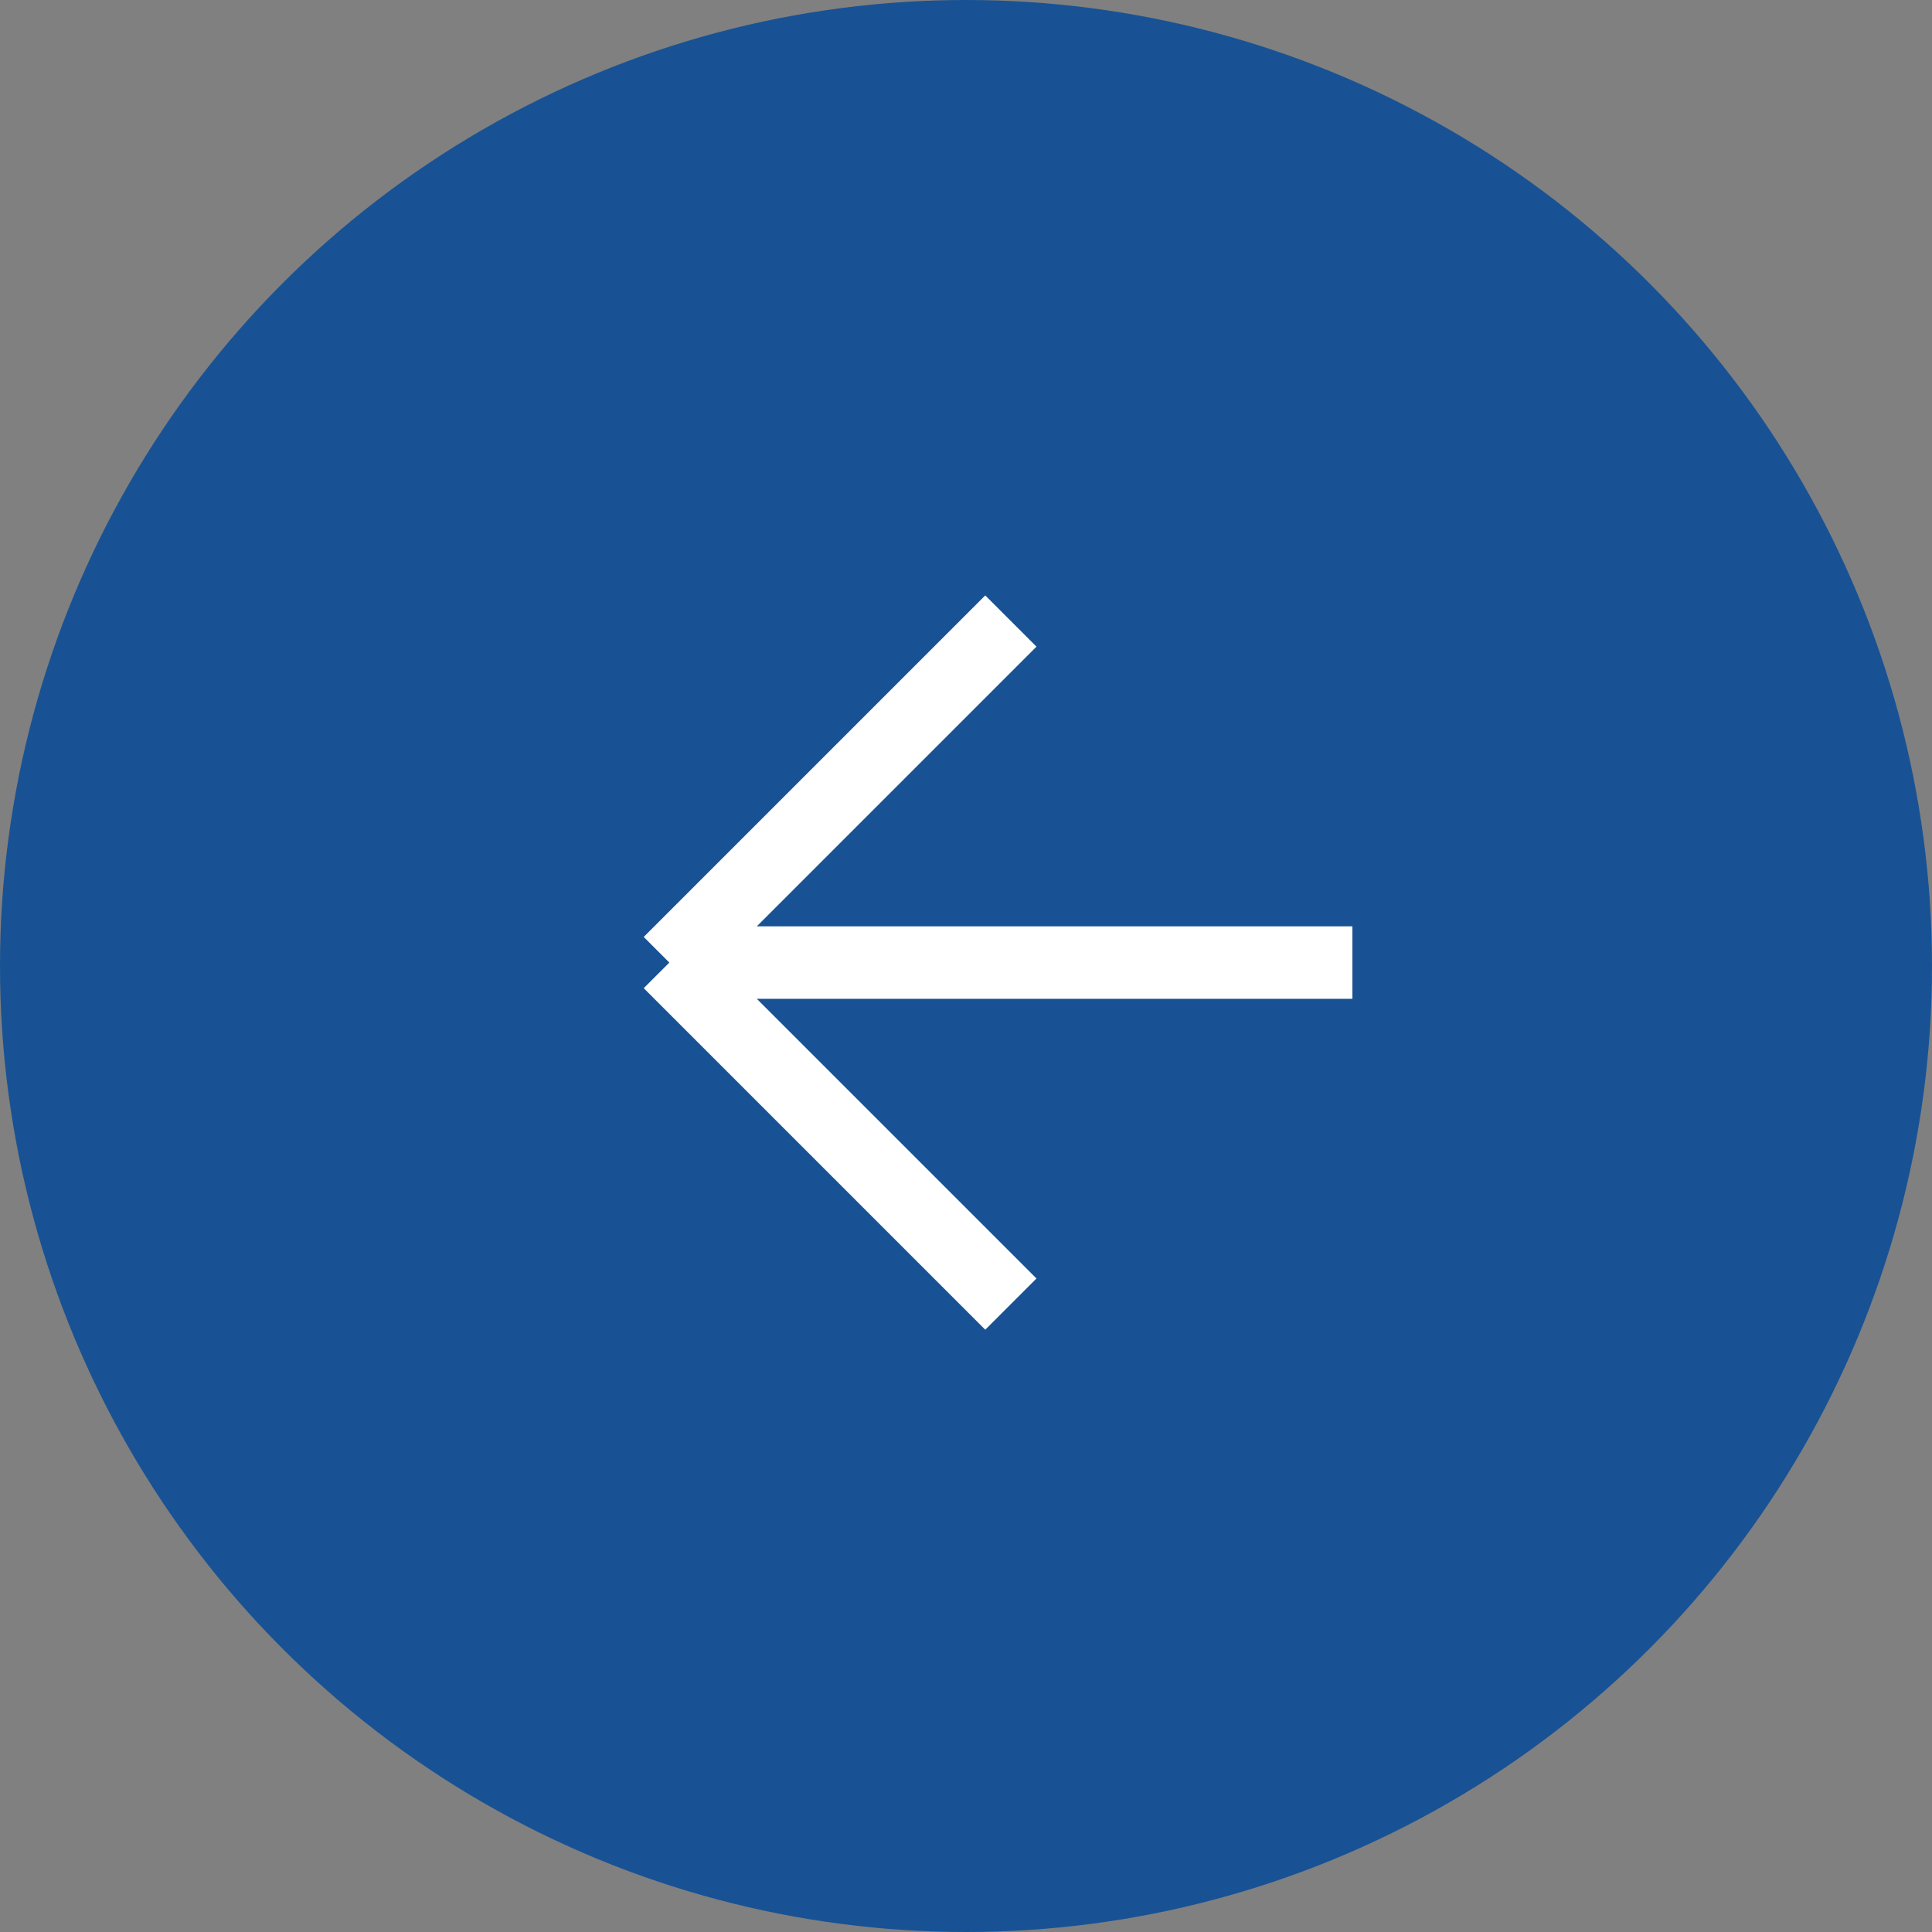
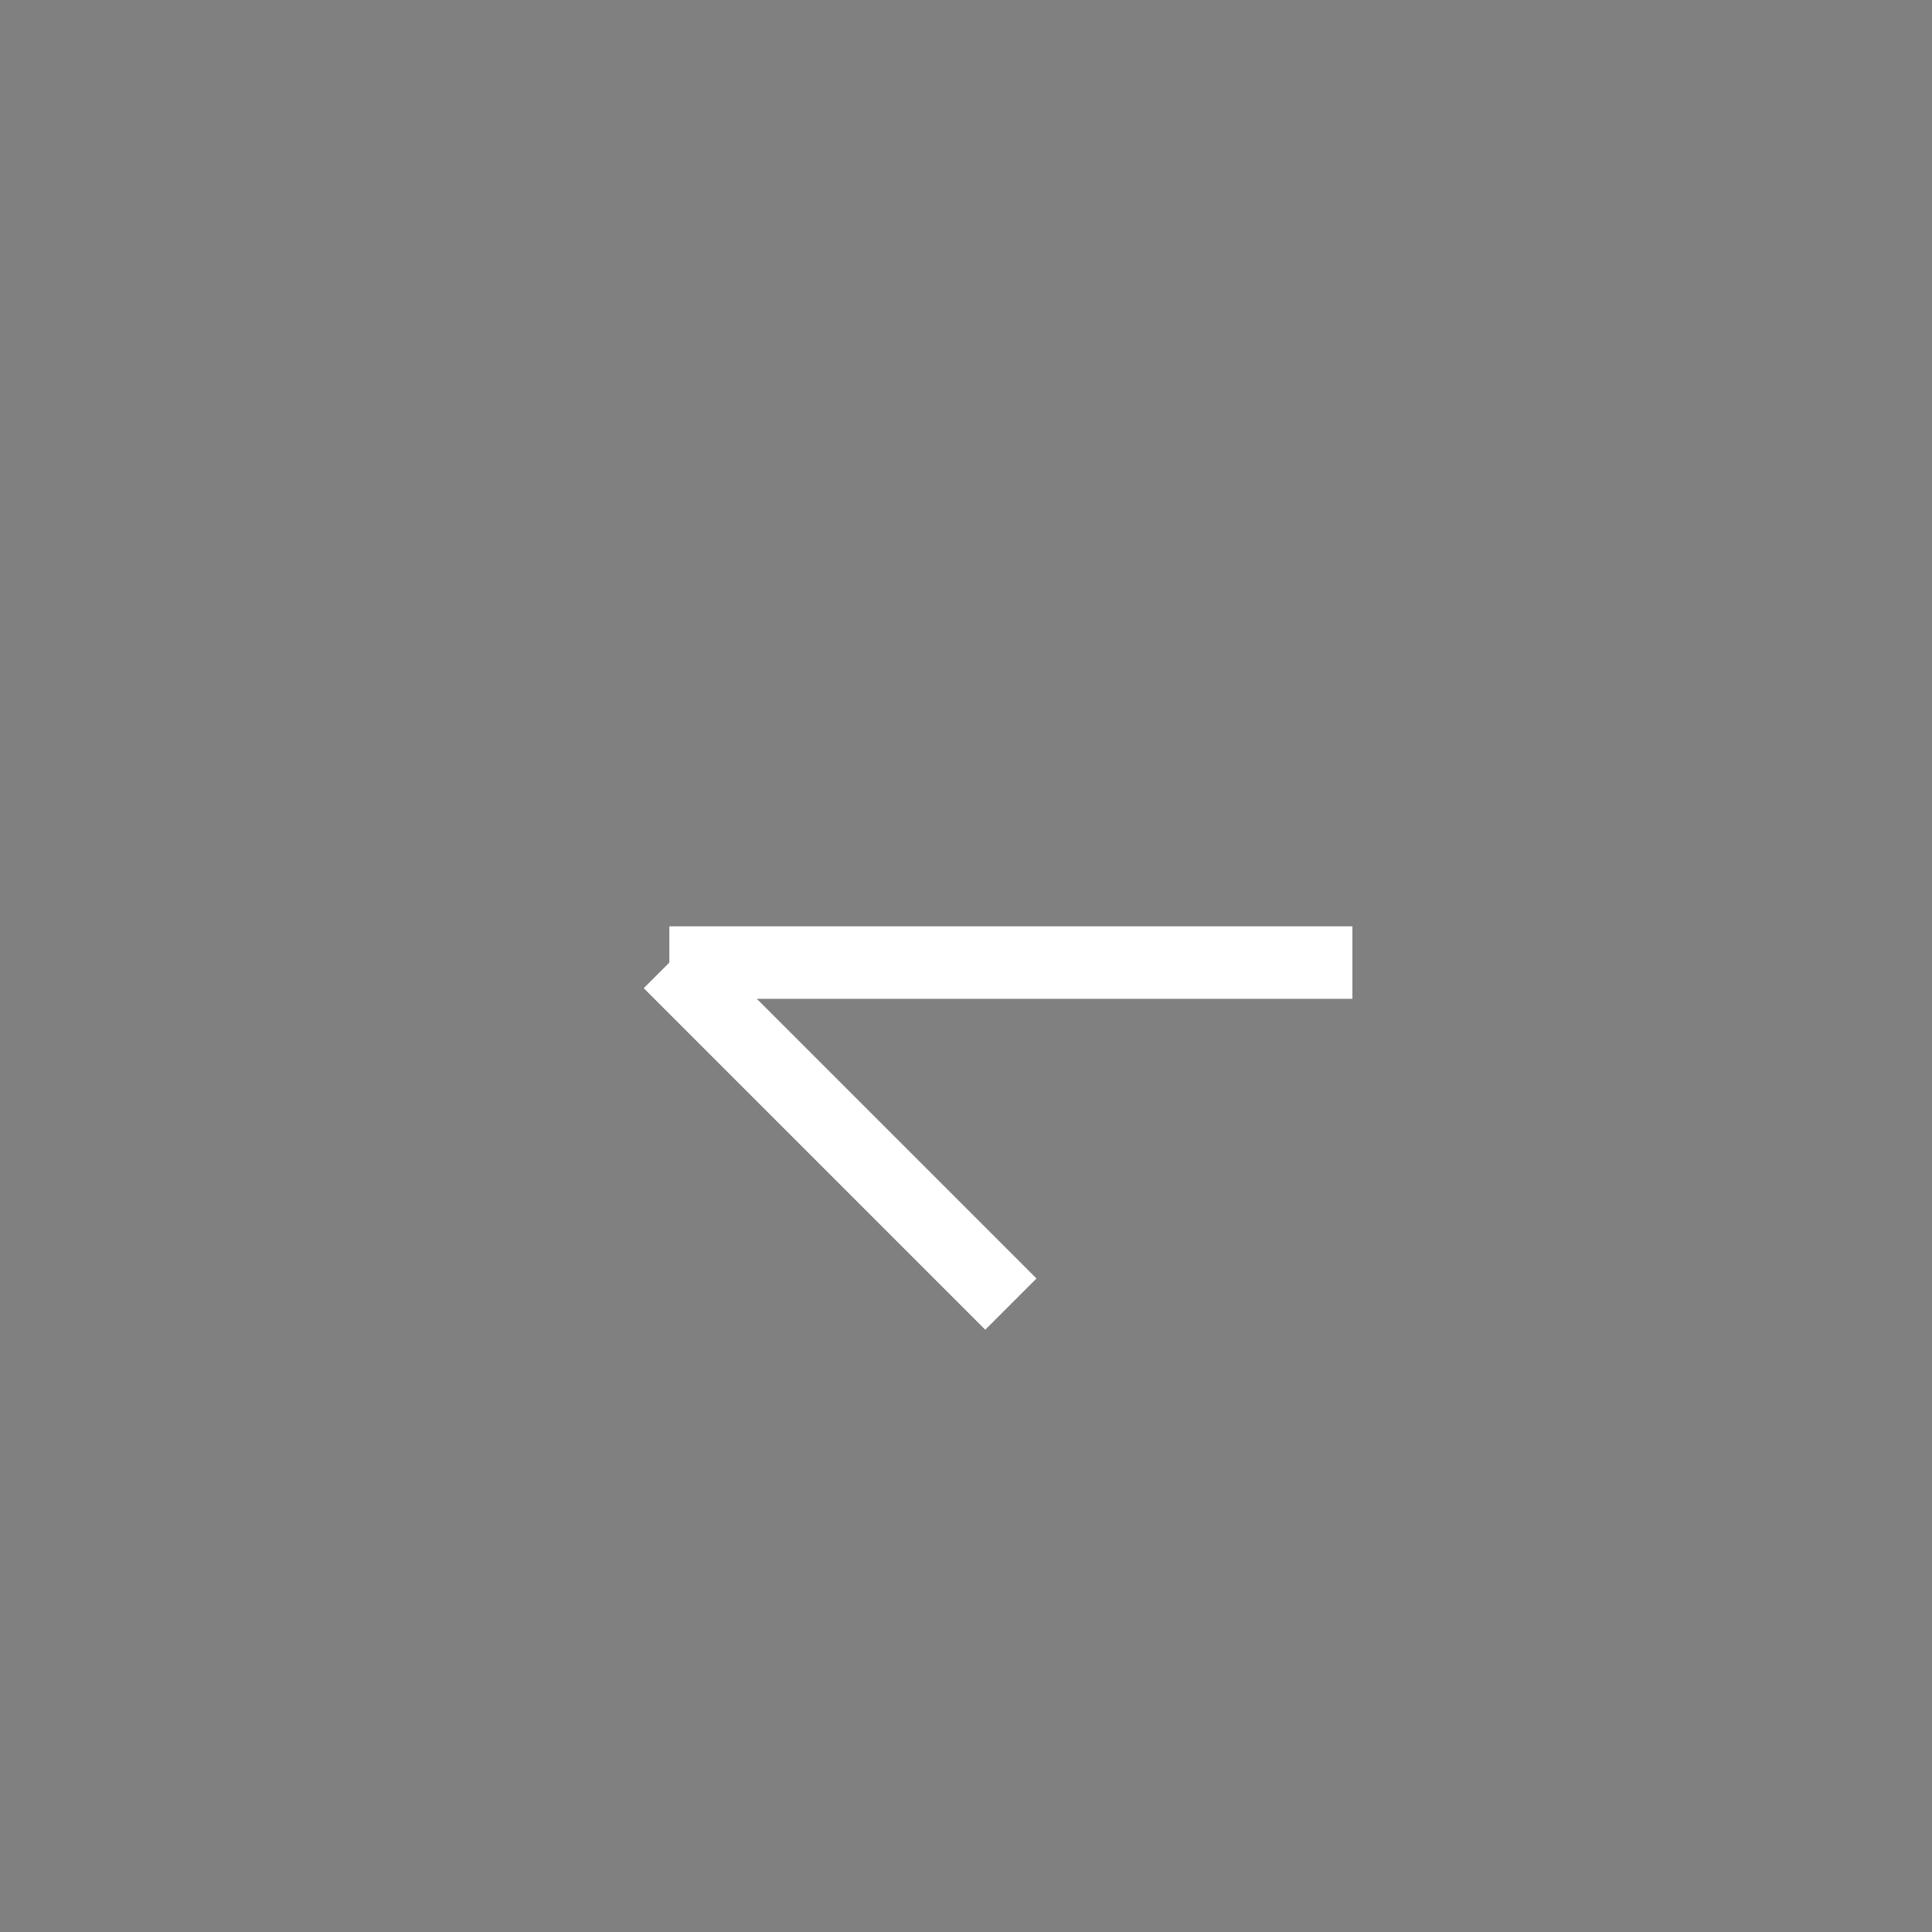
<svg xmlns="http://www.w3.org/2000/svg" width="40" height="40" viewBox="0 0 40 40" fill="none">
  <rect x="0" y="0" width="40" height="40" fill="#808080" stroke="none" />
-   <circle cx="20" cy="20" r="20" transform="rotate(180 20 20)" fill="#185294" />
-   <path d="M20.929 12.858L13.858 19.929M13.858 19.929L20.929 27M13.858 19.929L28 19.929" stroke="white" stroke-width="1.5" />
+   <path d="M20.929 12.858M13.858 19.929L20.929 27M13.858 19.929L28 19.929" stroke="white" stroke-width="1.5" />
</svg>